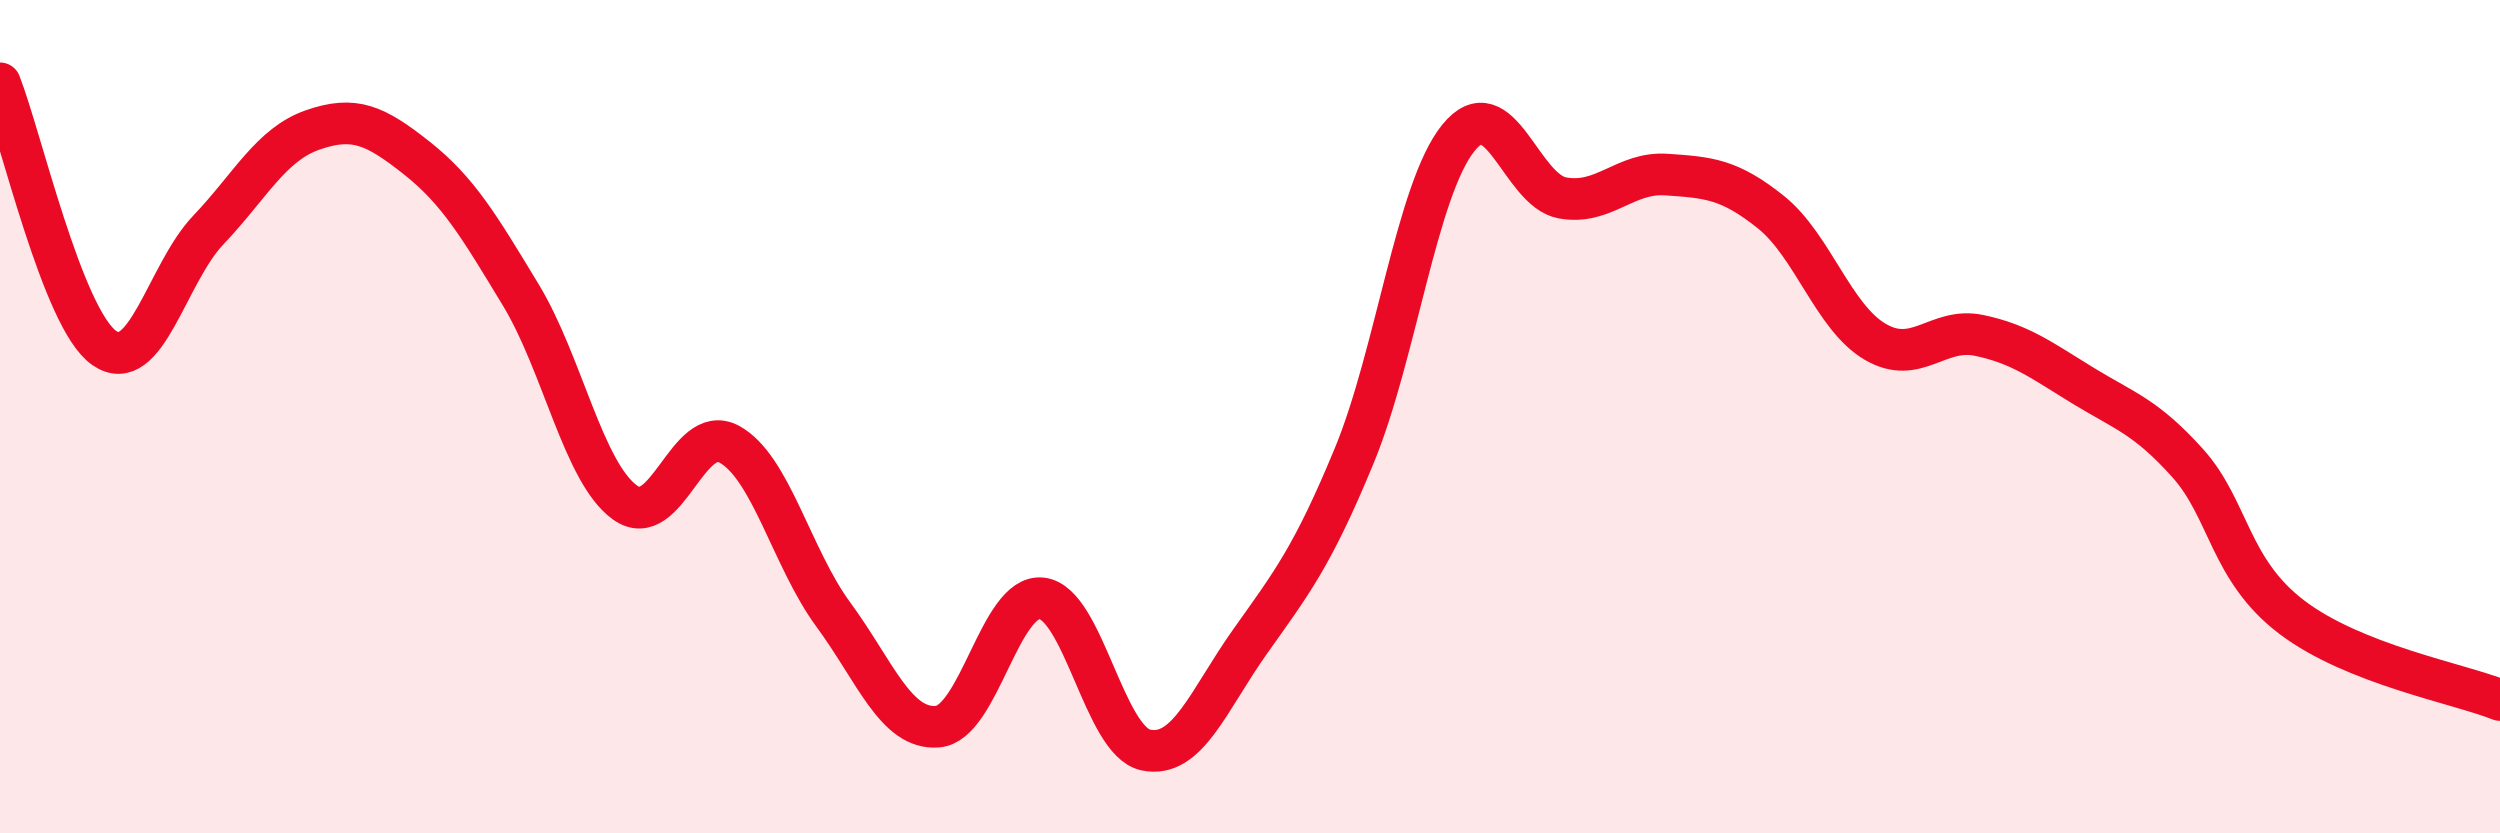
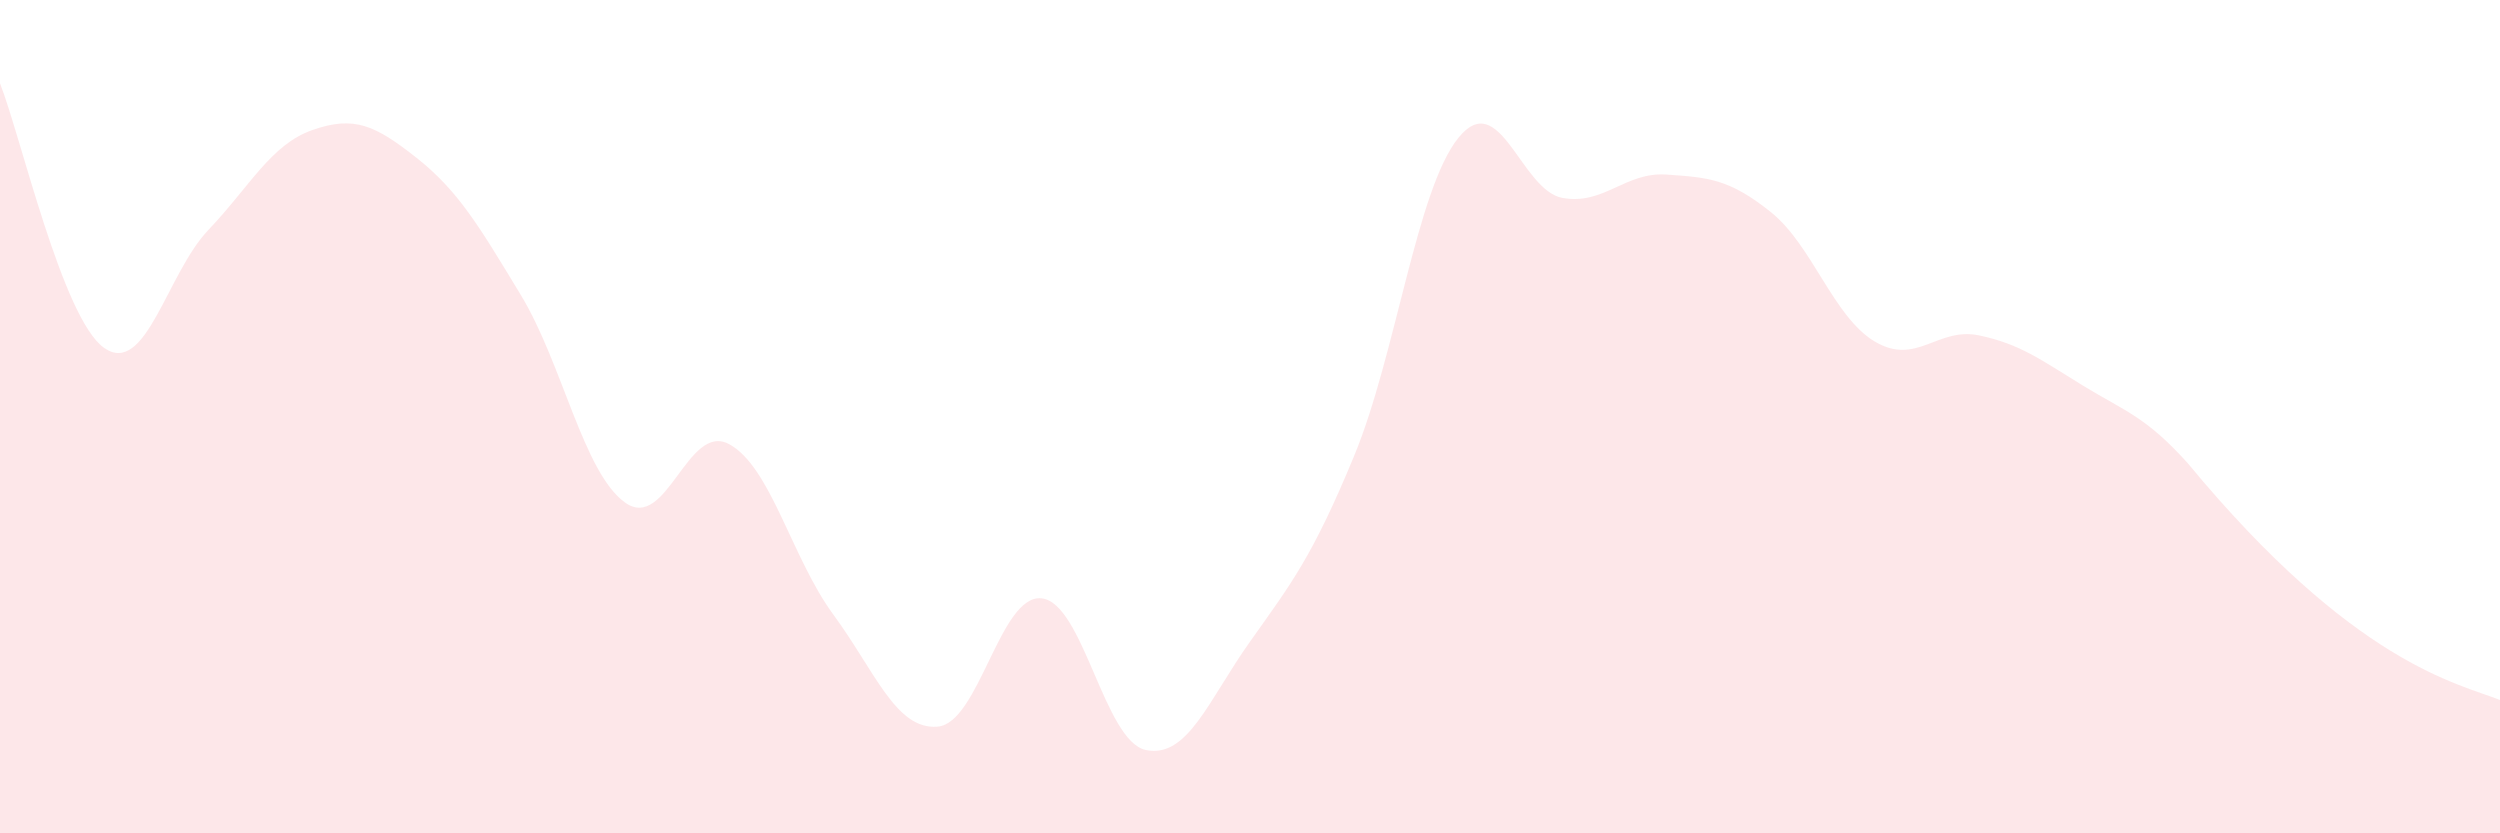
<svg xmlns="http://www.w3.org/2000/svg" width="60" height="20" viewBox="0 0 60 20">
-   <path d="M 0,2 C 0.5,3.27 1.5,7.65 2.5,8.35 C 3.5,9.05 4,6.57 5,5.52 C 6,4.47 6.5,3.47 7.5,3.12 C 8.5,2.77 9,3 10,3.79 C 11,4.58 11.5,5.43 12.5,7.08 C 13.5,8.73 14,11.34 15,12.06 C 16,12.78 16.5,10.12 17.5,10.66 C 18.5,11.2 19,13.39 20,14.75 C 21,16.11 21.5,17.52 22.5,17.44 C 23.5,17.36 24,14.25 25,14.36 C 26,14.47 26.5,17.79 27.5,18 C 28.5,18.21 29,16.81 30,15.4 C 31,13.99 31.5,13.36 32.5,10.94 C 33.5,8.52 34,4.55 35,3.31 C 36,2.07 36.5,4.57 37.5,4.75 C 38.5,4.93 39,4.12 40,4.19 C 41,4.26 41.5,4.29 42.5,5.09 C 43.5,5.89 44,7.61 45,8.2 C 46,8.79 46.5,7.84 47.5,8.05 C 48.5,8.26 49,8.65 50,9.26 C 51,9.87 51.5,10 52.5,11.11 C 53.5,12.22 53.5,13.67 55,14.81 C 56.5,15.95 59,16.4 60,16.8L60 20L0 20Z" fill="#EB0A25" opacity="0.1" stroke-linecap="round" stroke-linejoin="round" />
-   <path d="M 0,2 C 0.5,3.27 1.5,7.65 2.5,8.35 C 3.5,9.05 4,6.57 5,5.52 C 6,4.47 6.5,3.47 7.5,3.12 C 8.5,2.77 9,3 10,3.79 C 11,4.58 11.5,5.43 12.5,7.08 C 13.5,8.73 14,11.34 15,12.06 C 16,12.78 16.5,10.12 17.5,10.66 C 18.5,11.2 19,13.39 20,14.75 C 21,16.11 21.5,17.52 22.5,17.44 C 23.5,17.36 24,14.25 25,14.36 C 26,14.47 26.5,17.79 27.5,18 C 28.5,18.21 29,16.81 30,15.4 C 31,13.99 31.5,13.36 32.5,10.94 C 33.5,8.52 34,4.55 35,3.31 C 36,2.07 36.5,4.57 37.5,4.75 C 38.5,4.93 39,4.12 40,4.19 C 41,4.26 41.5,4.29 42.5,5.09 C 43.5,5.89 44,7.61 45,8.2 C 46,8.79 46.5,7.84 47.5,8.05 C 48.5,8.26 49,8.65 50,9.26 C 51,9.87 51.5,10 52.5,11.11 C 53.5,12.22 53.5,13.67 55,14.81 C 56.5,15.95 59,16.4 60,16.8" stroke="#EB0A25" stroke-width="1" fill="none" stroke-linecap="round" stroke-linejoin="round" />
+   <path d="M 0,2 C 0.5,3.27 1.5,7.65 2.5,8.35 C 3.5,9.05 4,6.57 5,5.52 C 6,4.47 6.5,3.47 7.5,3.12 C 8.5,2.77 9,3 10,3.79 C 11,4.58 11.5,5.43 12.5,7.08 C 13.5,8.73 14,11.34 15,12.06 C 16,12.78 16.5,10.12 17.5,10.66 C 18.5,11.2 19,13.39 20,14.75 C 21,16.11 21.5,17.52 22.5,17.44 C 23.5,17.36 24,14.25 25,14.36 C 26,14.47 26.5,17.79 27.5,18 C 28.5,18.21 29,16.81 30,15.4 C 31,13.99 31.5,13.36 32.5,10.94 C 33.5,8.52 34,4.55 35,3.31 C 36,2.07 36.5,4.57 37.5,4.75 C 38.5,4.93 39,4.12 40,4.19 C 41,4.26 41.5,4.29 42.5,5.09 C 43.5,5.89 44,7.61 45,8.2 C 46,8.79 46.5,7.84 47.5,8.05 C 48.5,8.26 49,8.65 50,9.26 C 51,9.87 51.5,10 52.5,11.11 C 56.5,15.95 59,16.4 60,16.8L60 20L0 20Z" fill="#EB0A25" opacity="0.1" stroke-linecap="round" stroke-linejoin="round" />
</svg>